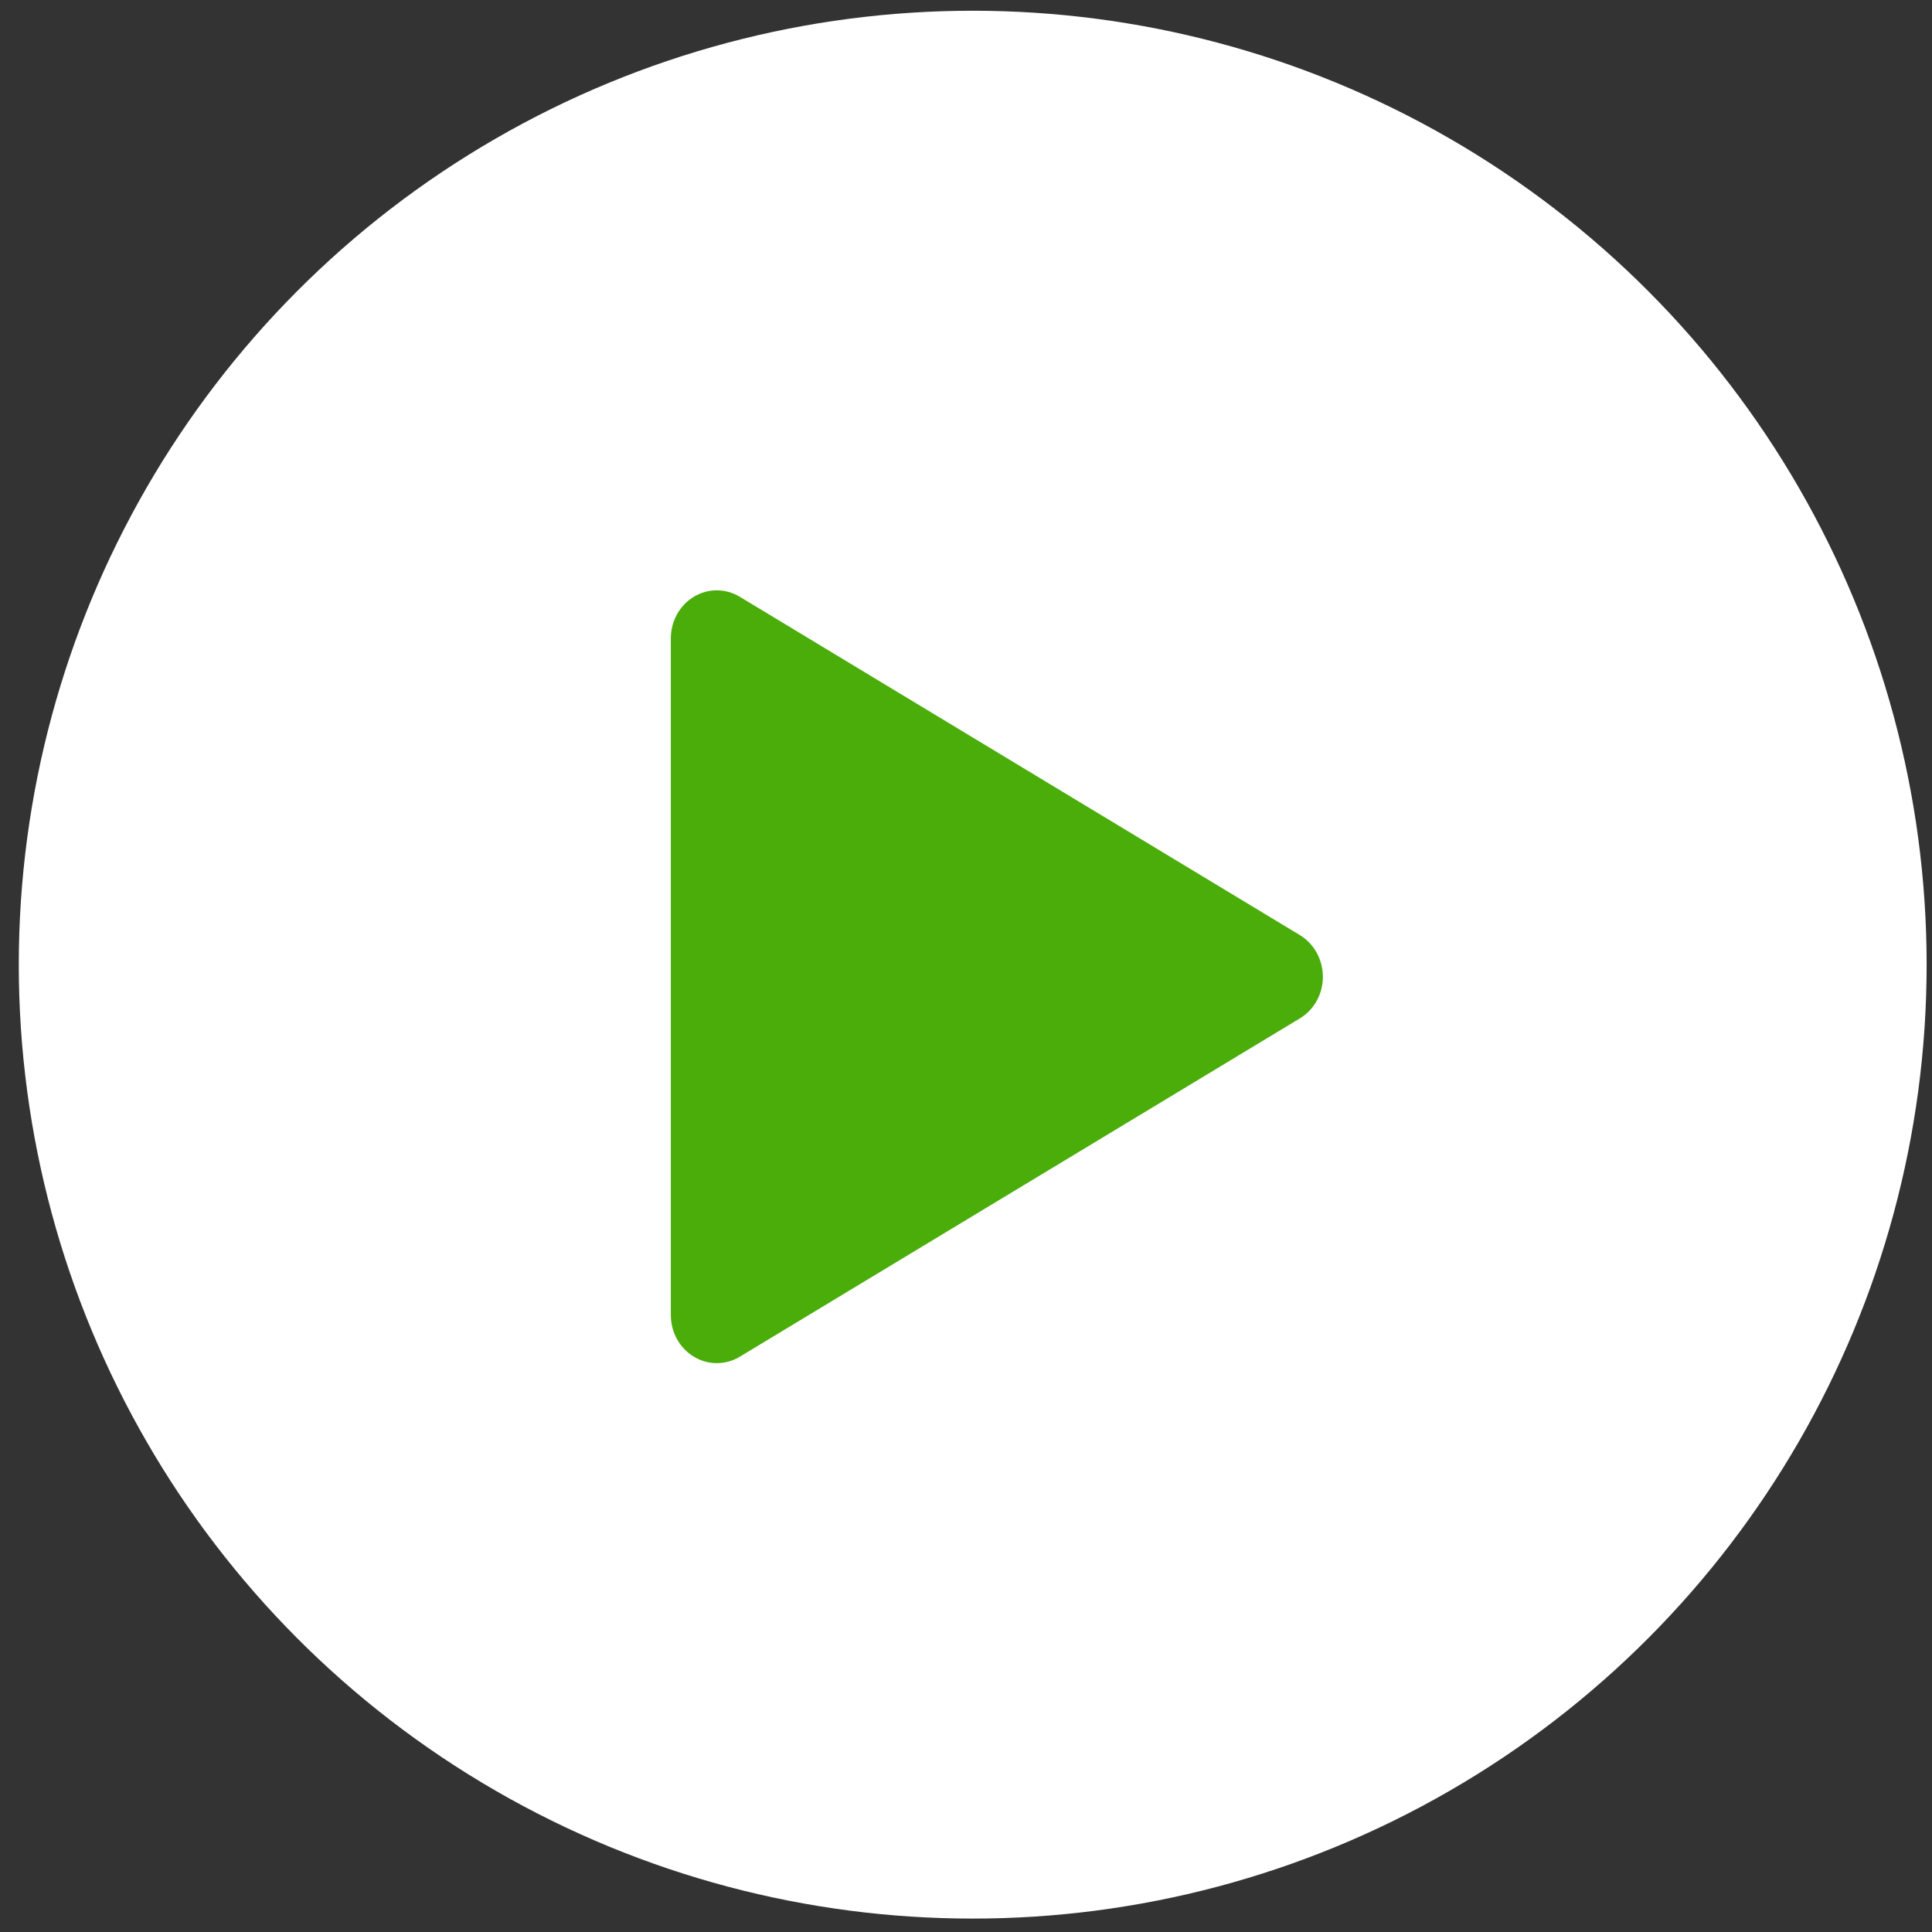
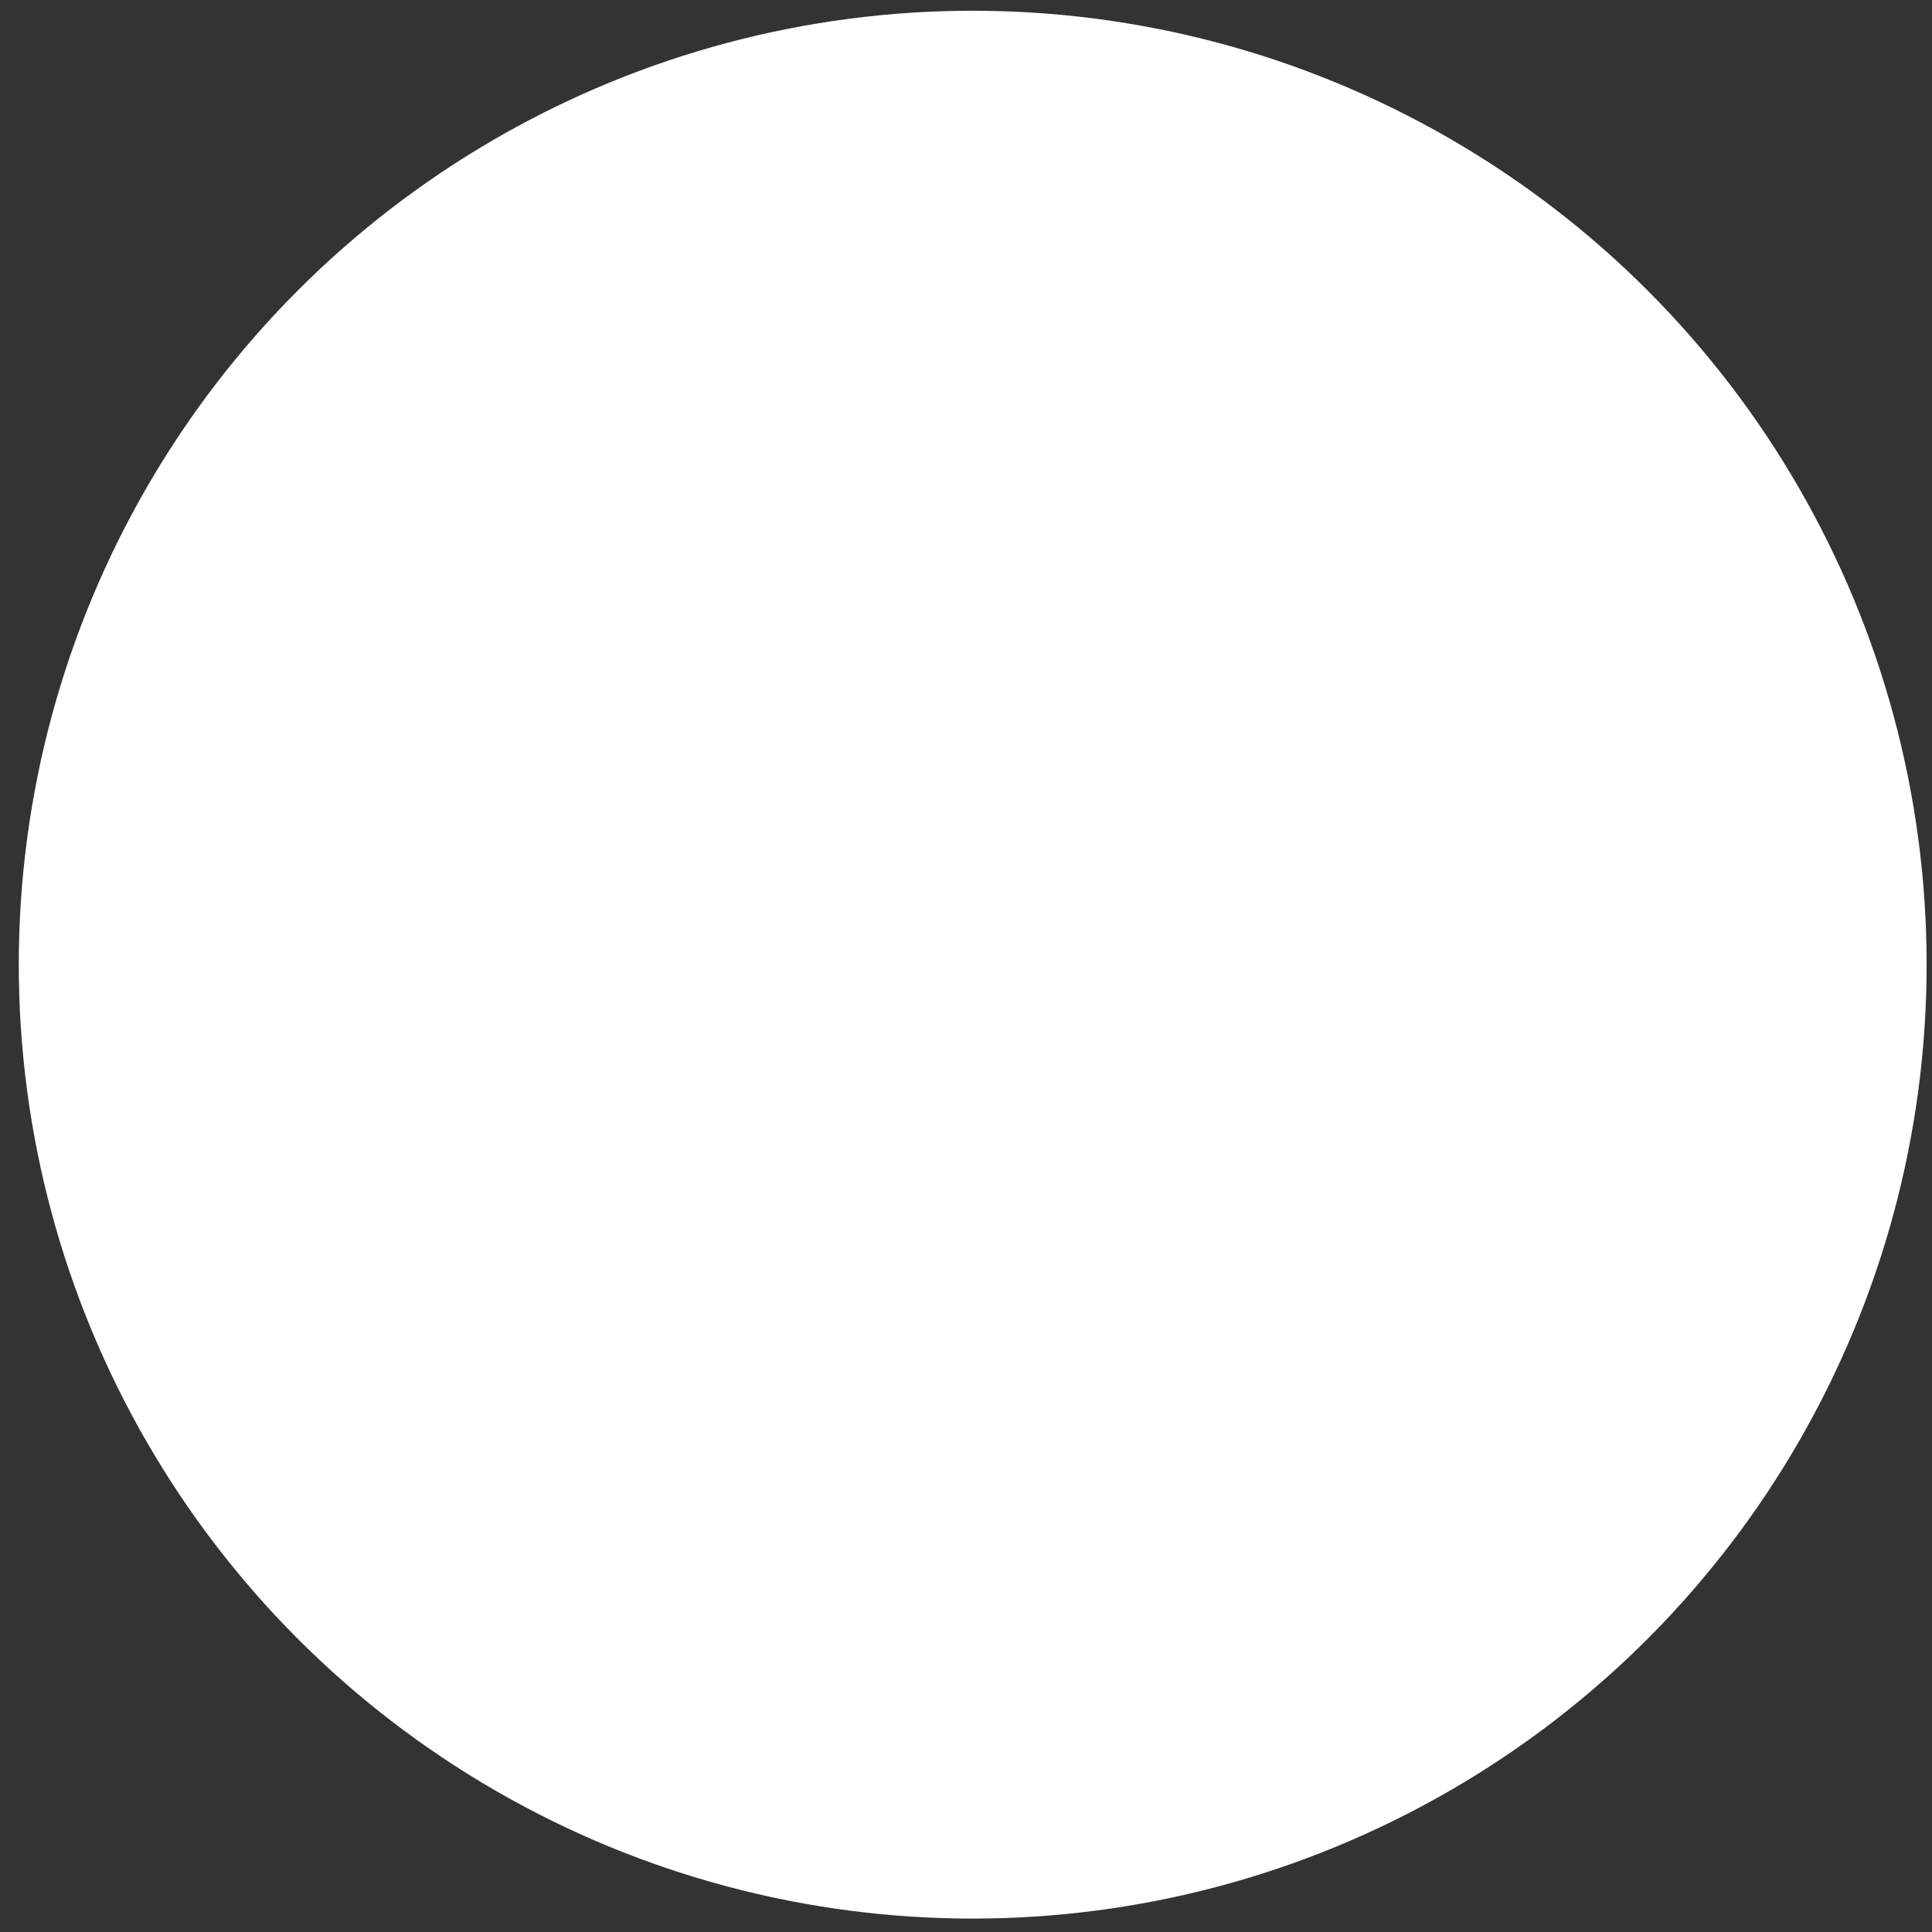
<svg xmlns="http://www.w3.org/2000/svg" width="72px" height="72px" viewBox="0 0 72 72" version="1.1">
  <rect x="0" y="0" width="72" height="72" fill="#333333" stroke="none" />
  <title>video-playIcon</title>
  <g id="Page-1" stroke="none" stroke-width="1" fill="none" fill-rule="evenodd">
    <g id="video-playIcon" fill-rule="nonzero">
      <circle id="Oval" fill="#FFFFFF" cx="36.25" cy="35.95" r="35.55" />
-       <path d="M48.44,34.847 L27.568,22.239 C27.038,21.92 26.388,21.92 25.857,22.239 C25.327,22.558 25,23.149 25,23.79 L25,49.01 C25,49.65 25.327,50.241 25.857,50.56 C26.121,50.721 26.416,50.8 26.714,50.8 C27.009,50.8 27.304,50.721 27.571,50.56 L48.443,37.952 C48.973,37.633 49.3,37.042 49.3,36.401 C49.297,35.757 48.97,35.166 48.44,34.847 L48.44,34.847 Z" id="Path" fill="#4AAD0A" />
    </g>
  </g>
</svg>